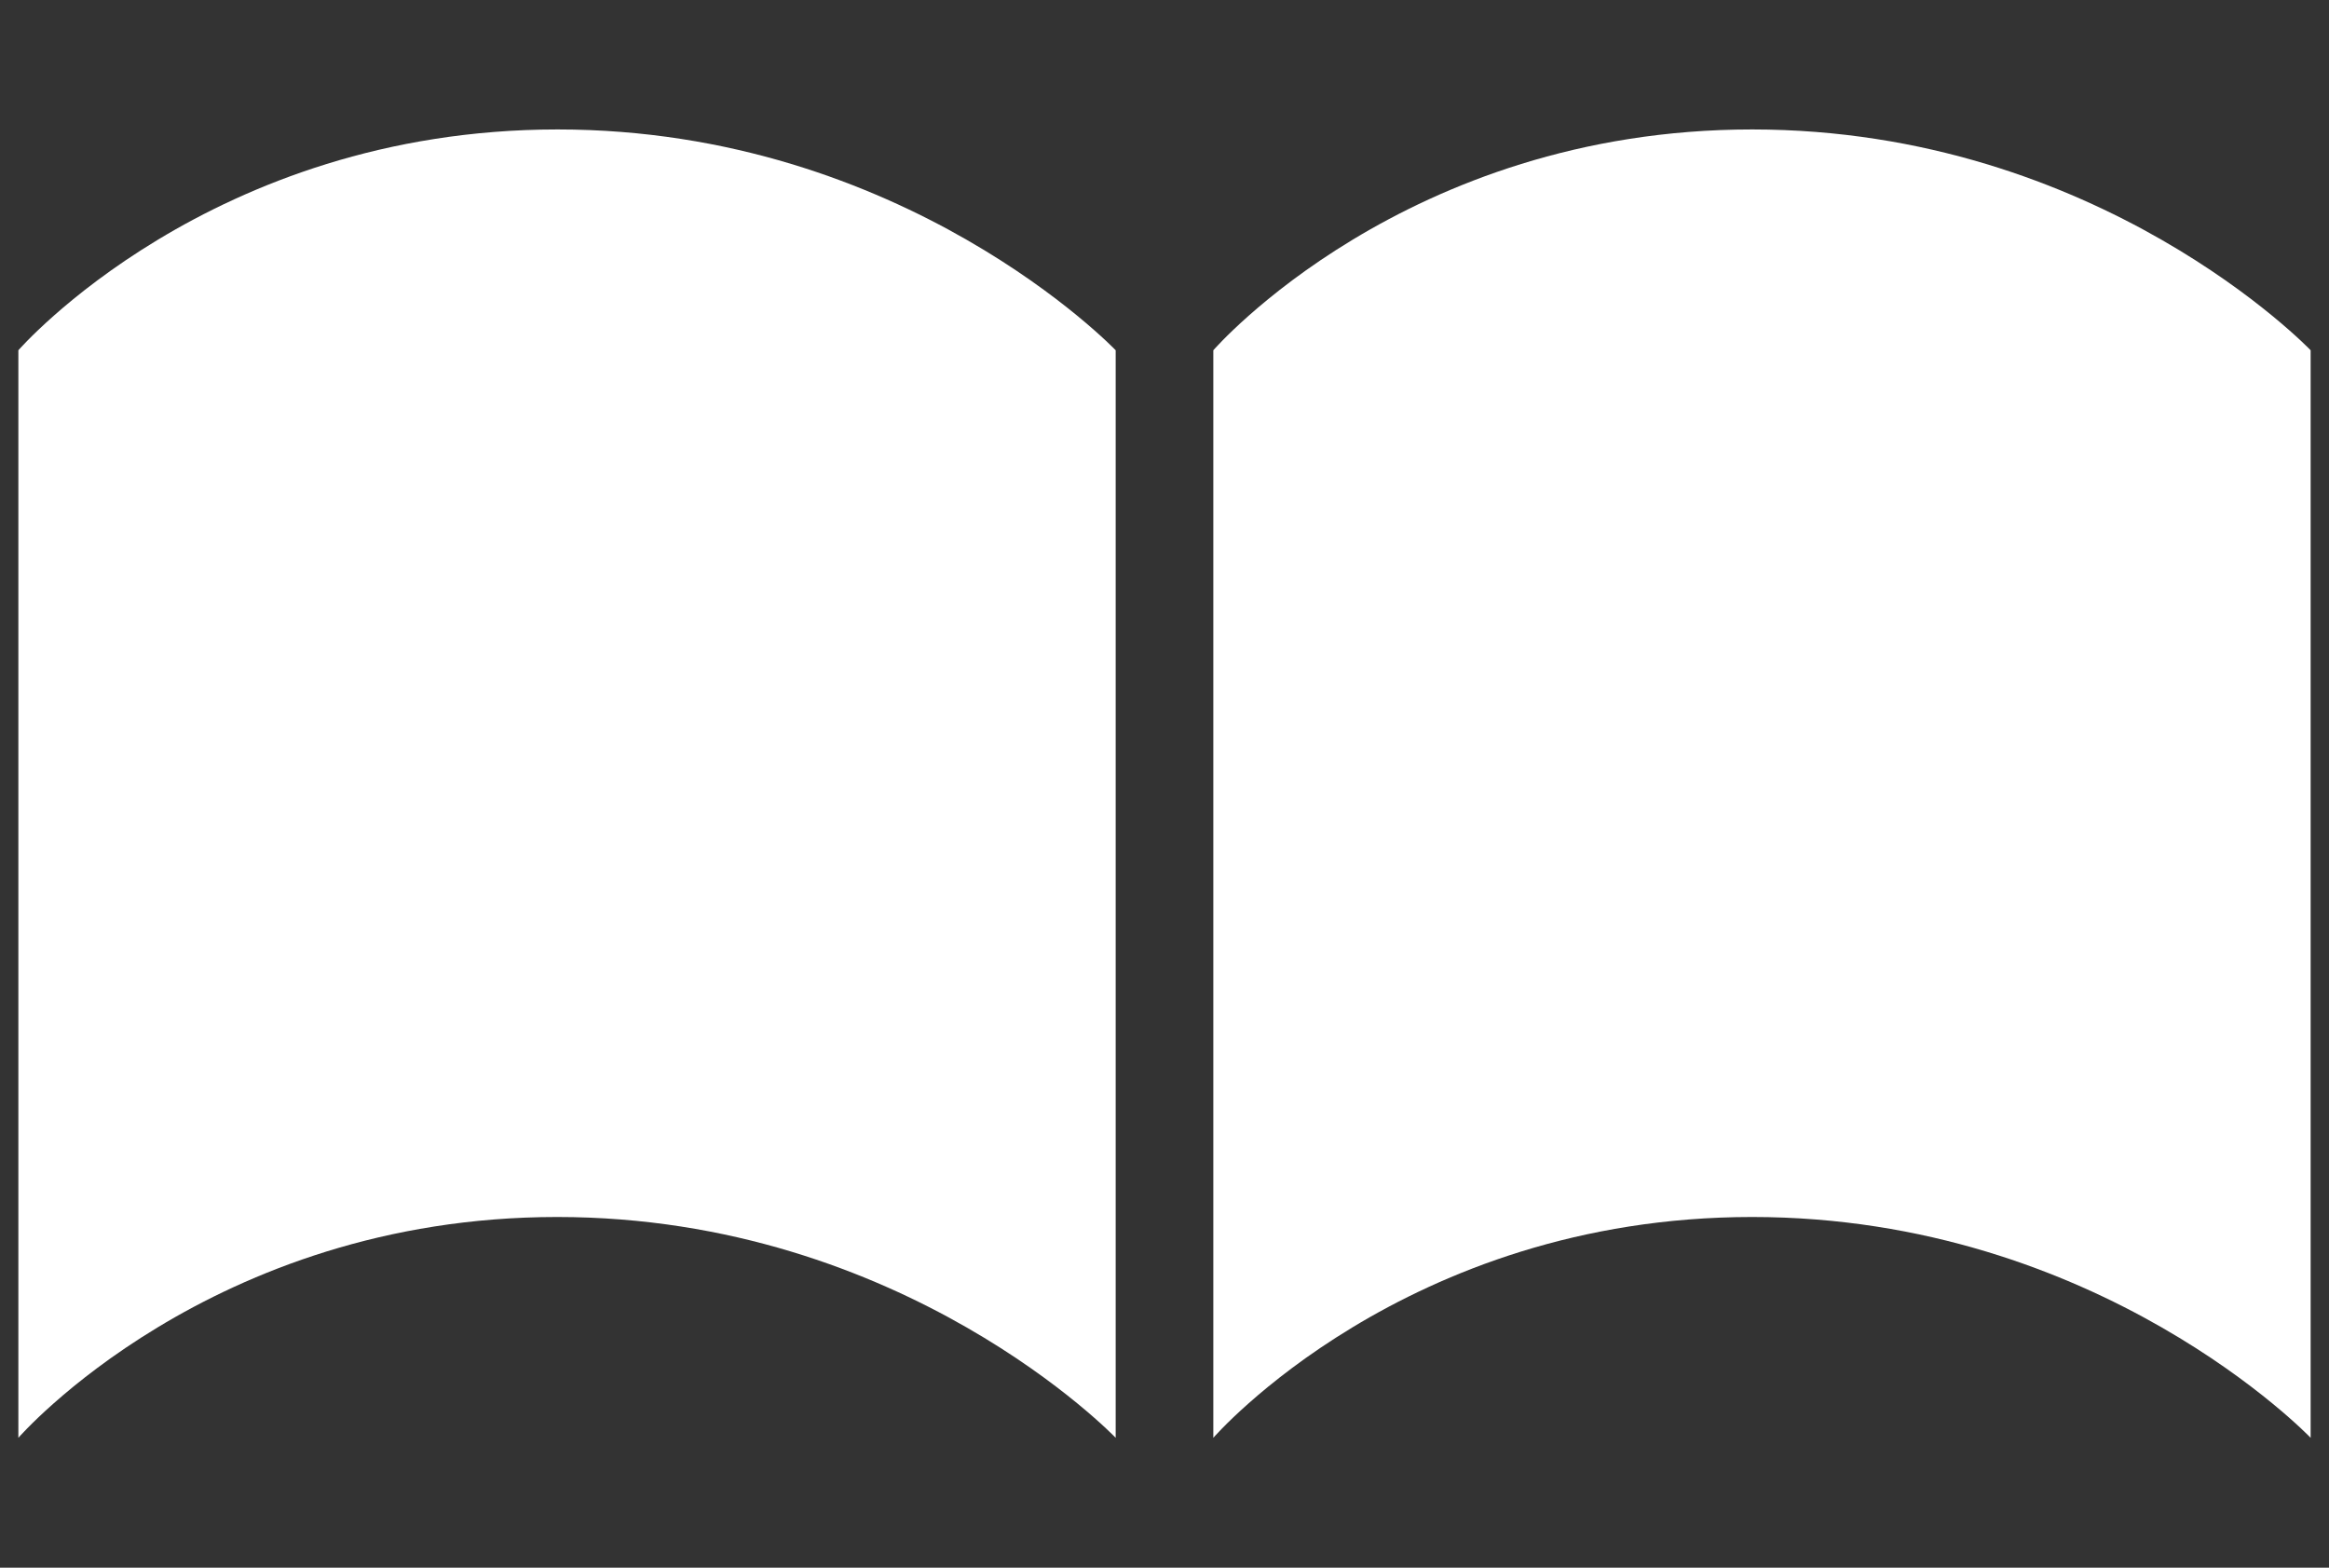
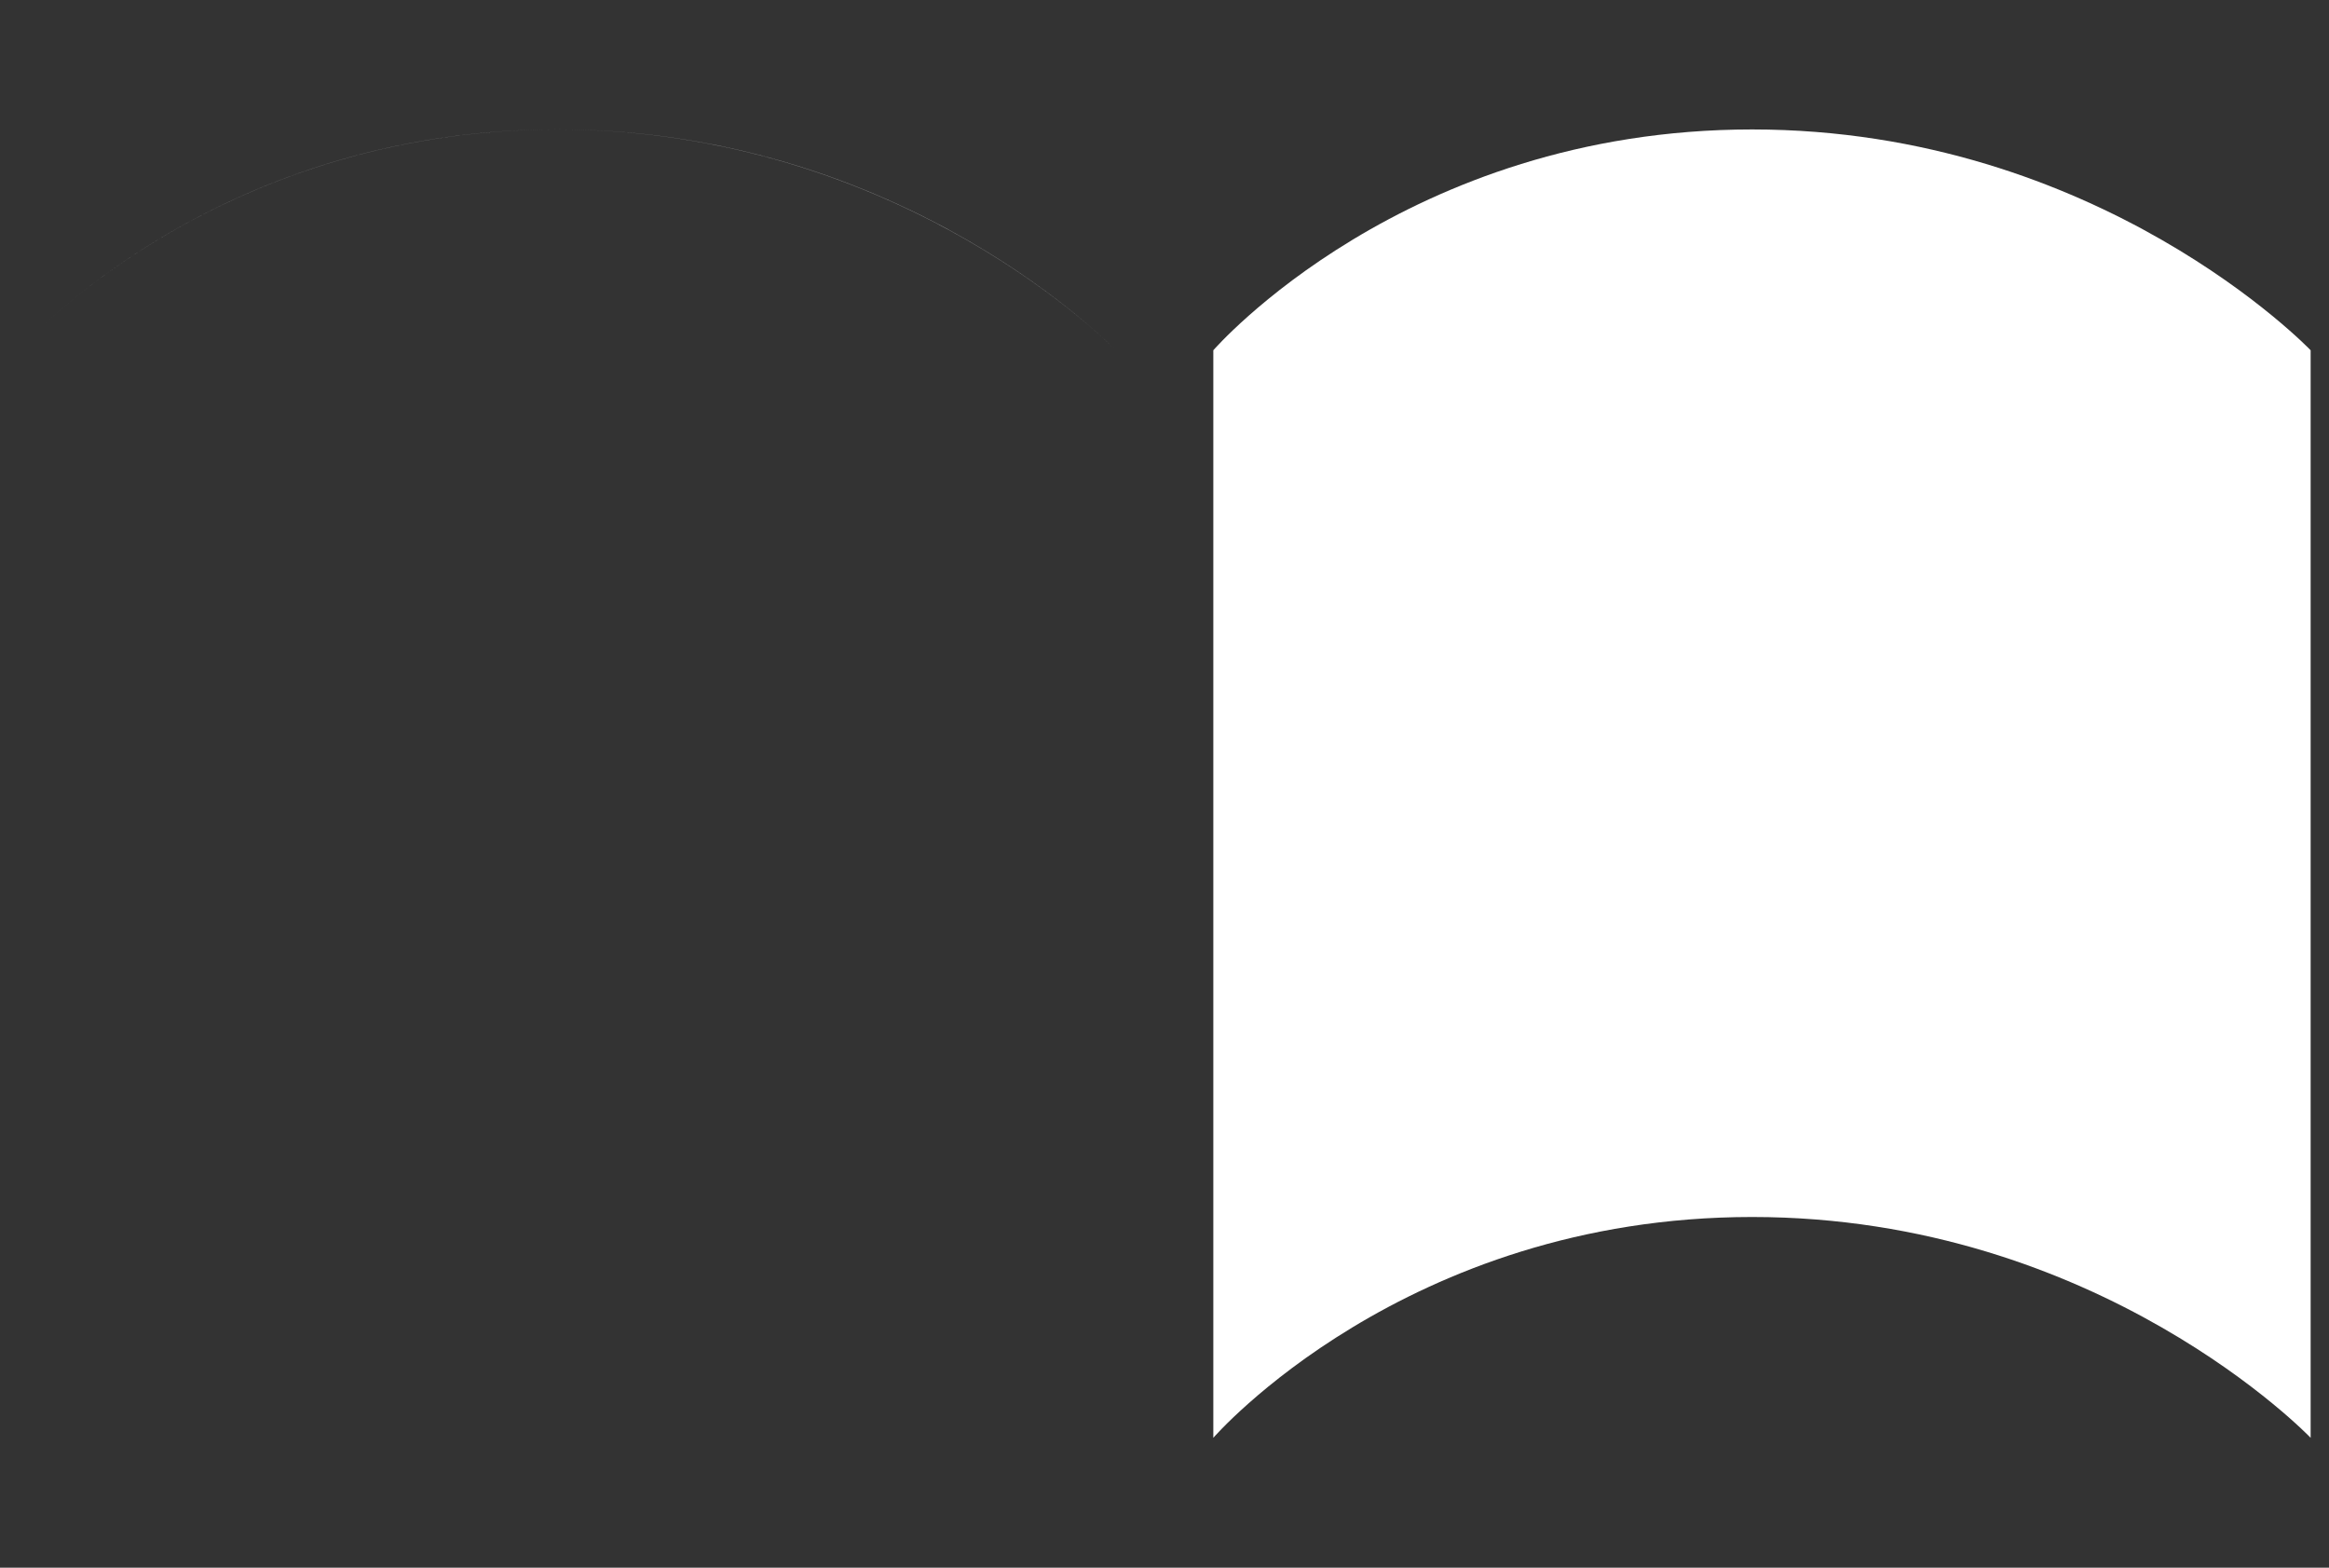
<svg xmlns="http://www.w3.org/2000/svg" id="_イヤー_1" viewBox="0 0 52 35" width="52" height="35">
  <rect x="0" y="0" width="52" height="35" fill="#333333" stroke="none" />
  <defs>
    <style>.cls-1{fill:#fff;}</style>
  </defs>
-   <path class="cls-1" d="M12.45,2.89C4.69,2.89,.41,7.82,.41,7.82v24.28s4.28-4.93,12.03-4.93,12.47,4.93,12.47,4.93V7.82S20.2,2.89,12.45,2.89Zm26.67,0c-7.76,0-12.03,4.93-12.03,4.93v24.28s4.27-4.93,12.03-4.93,12.47,4.93,12.47,4.93V7.82s-4.71-4.93-12.47-4.93Z" />
+   <path class="cls-1" d="M12.45,2.89C4.69,2.89,.41,7.82,.41,7.82s4.28-4.93,12.03-4.93,12.47,4.93,12.47,4.93V7.82S20.2,2.89,12.45,2.89Zm26.67,0c-7.76,0-12.03,4.93-12.03,4.93v24.28s4.27-4.93,12.03-4.93,12.47,4.93,12.47,4.93V7.82s-4.71-4.93-12.47-4.93Z" />
</svg>